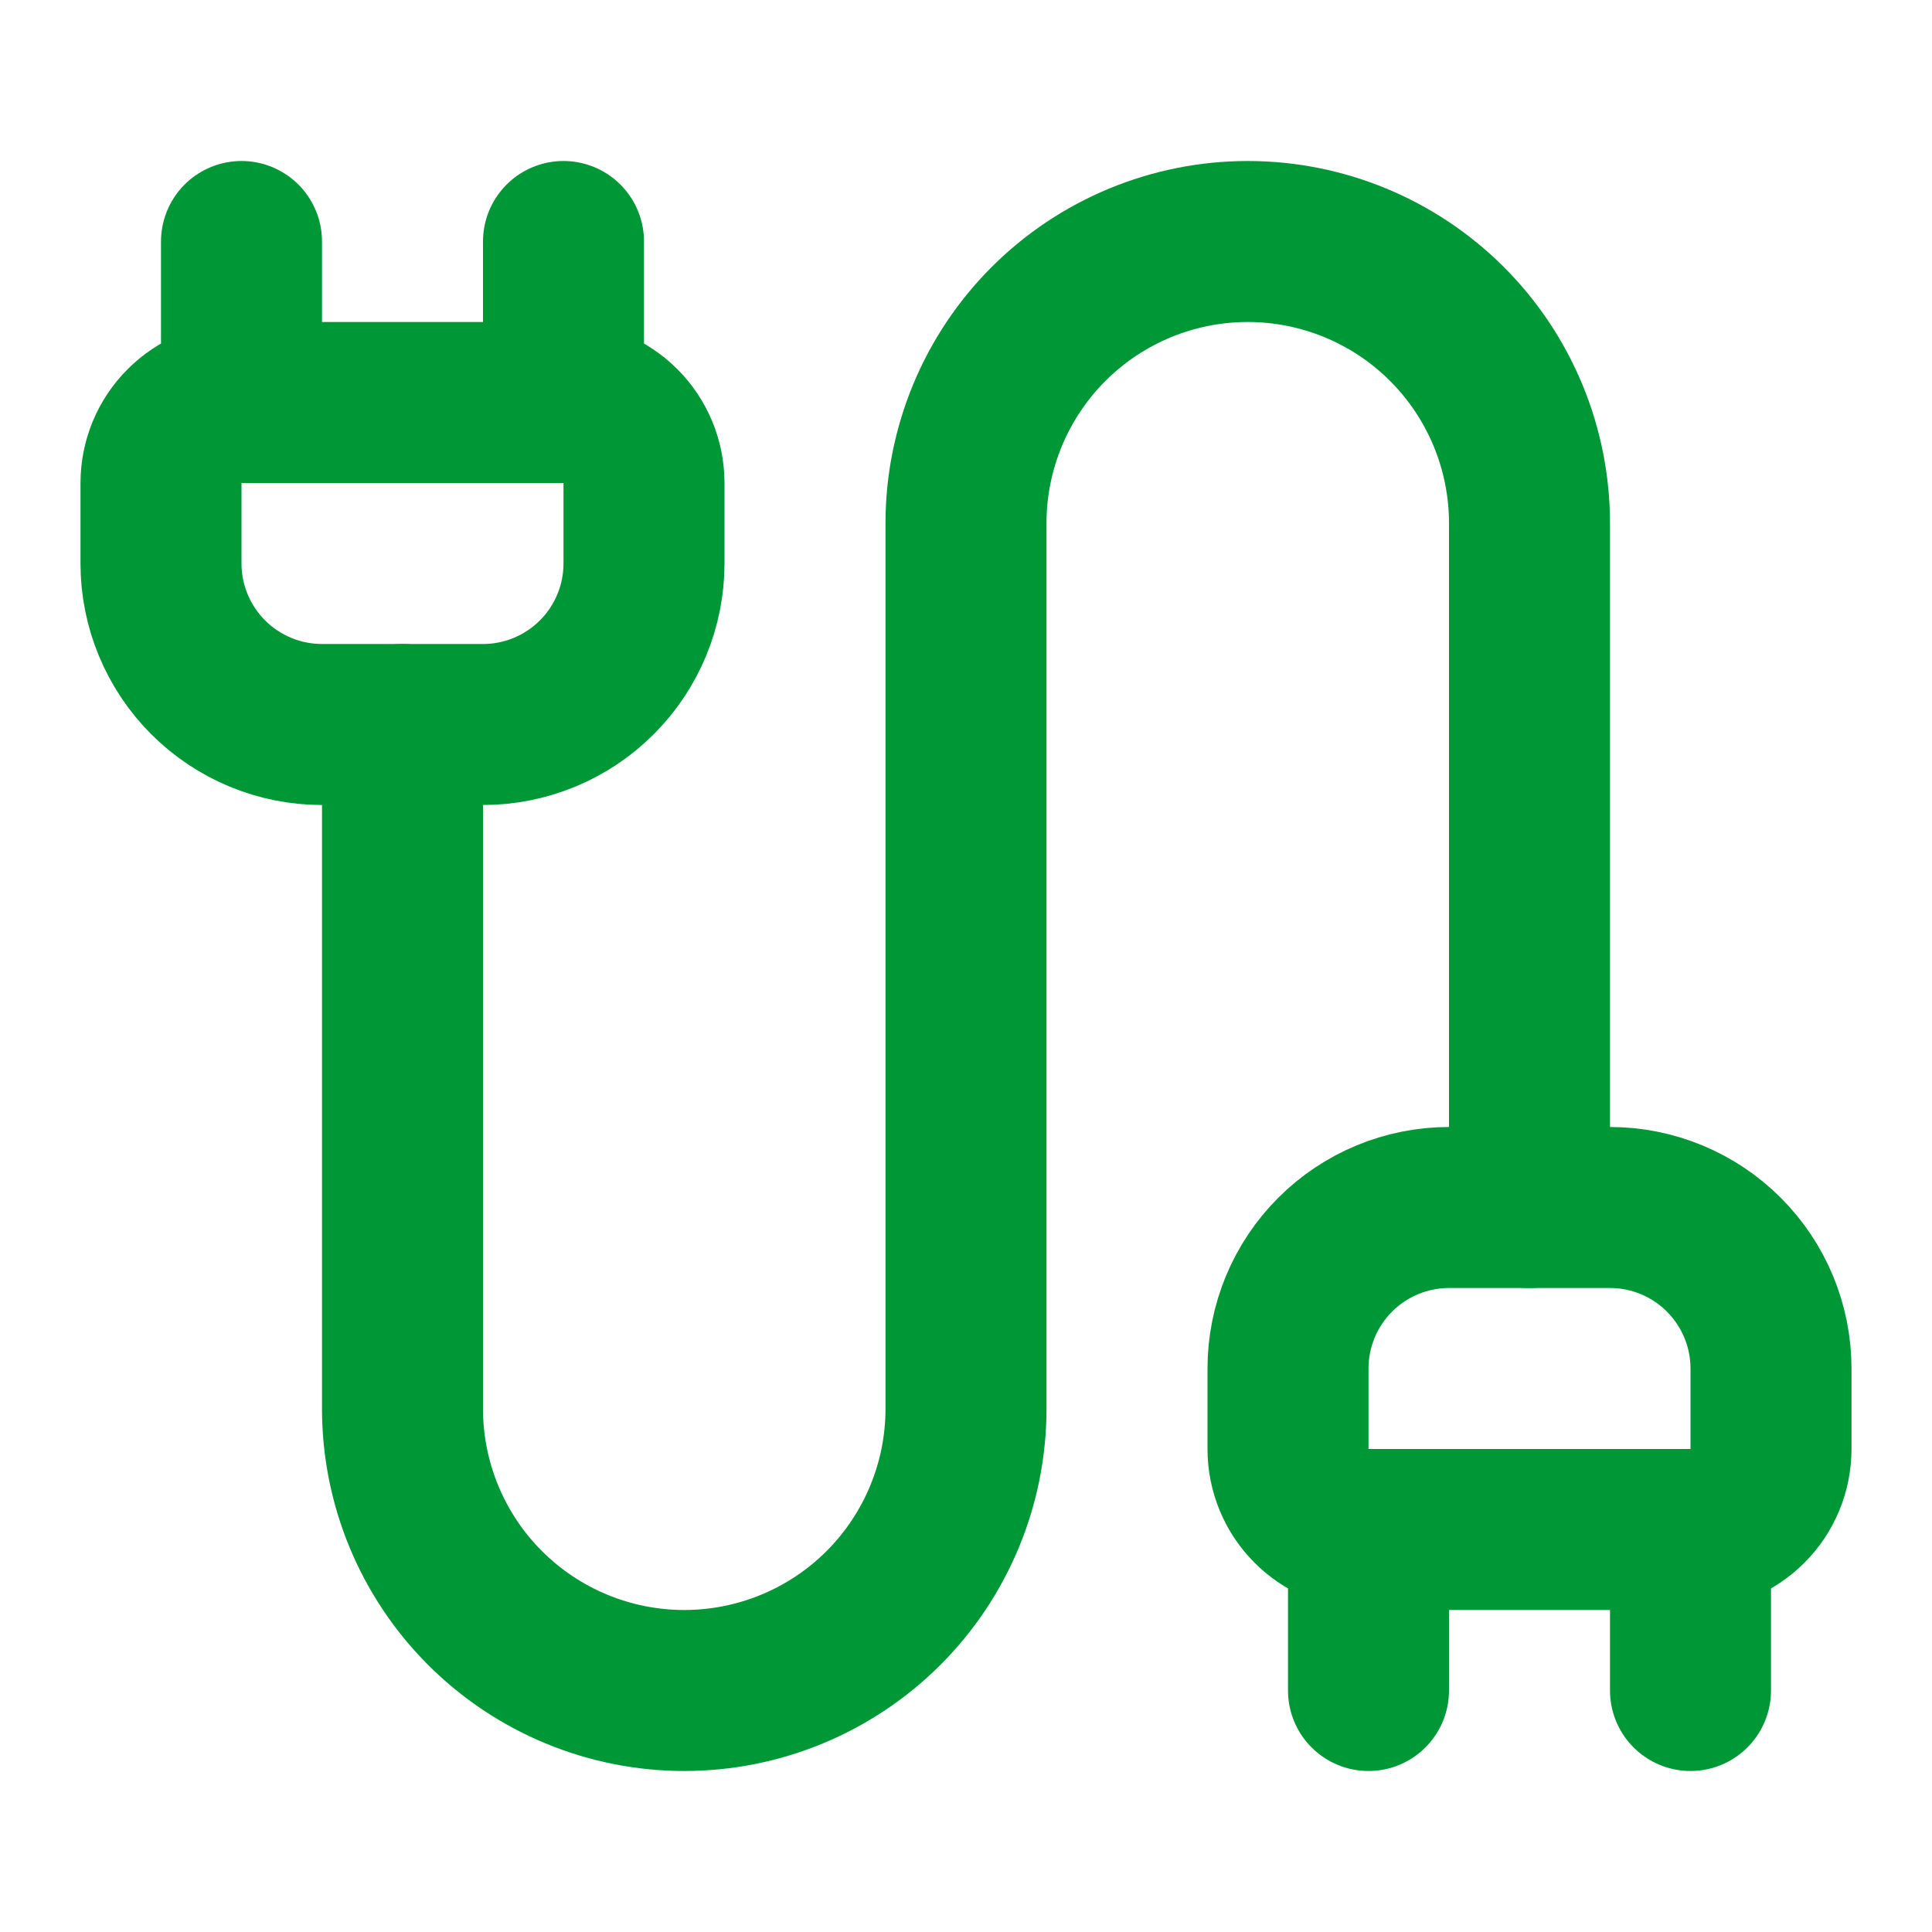
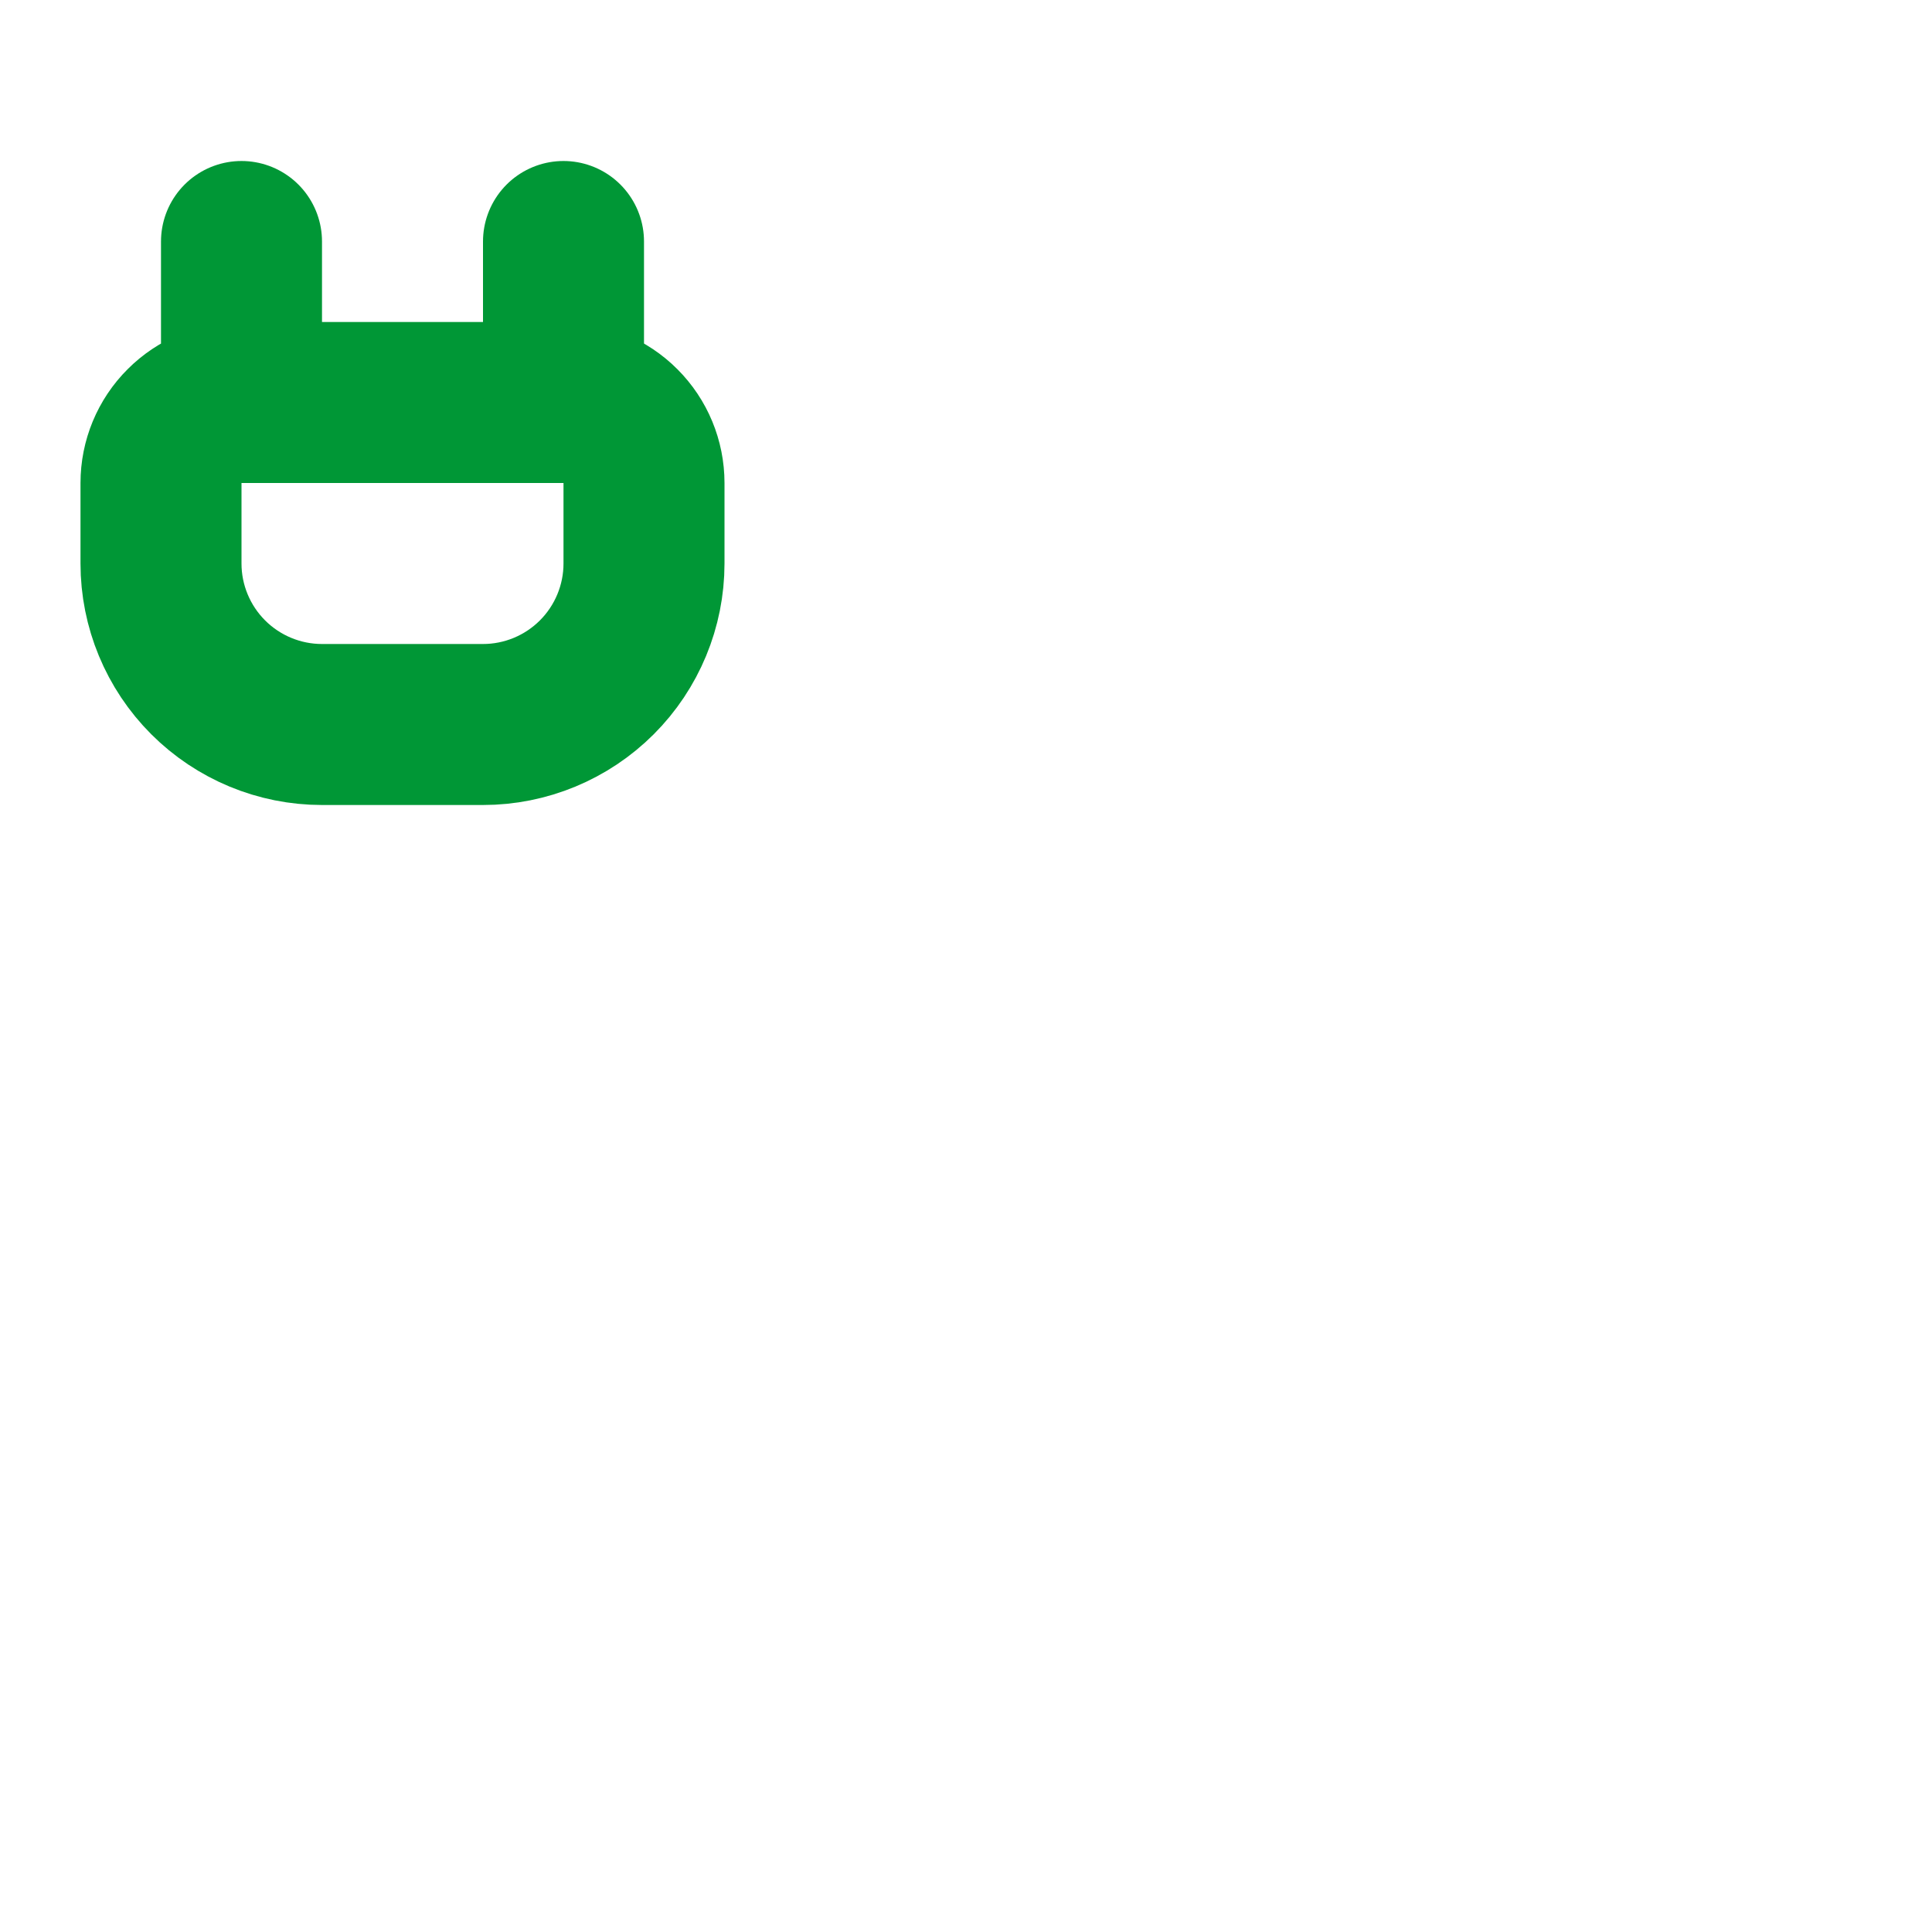
<svg xmlns="http://www.w3.org/2000/svg" width="24" height="24" viewBox="0 0 24 24" fill="none">
-   <path d="M17 21V19C16.735 19 16.48 18.895 16.293 18.707C16.105 18.52 16 18.265 16 18V17C16 16.47 16.211 15.961 16.586 15.586C16.961 15.211 17.47 15 18 15H20C20.53 15 21.039 15.211 21.414 15.586C21.789 15.961 22 16.47 22 17V18C22 18.265 21.895 18.52 21.707 18.707C21.52 18.895 21.265 19 21 19" stroke="#009736" stroke-width="2" stroke-linecap="round" stroke-linejoin="round" />
-   <path d="M19 15V6.5C19 5.572 18.631 4.681 17.975 4.025C17.319 3.369 16.428 3 15.5 3C14.572 3 13.681 3.369 13.025 4.025C12.369 4.681 12 5.572 12 6.5V17.5C12 18.428 11.631 19.319 10.975 19.975C10.319 20.631 9.428 21 8.5 21C7.572 21 6.681 20.631 6.025 19.975C5.369 19.319 5 18.428 5 17.5V9" stroke="#009736" stroke-width="2" stroke-linecap="round" stroke-linejoin="round" />
-   <path d="M21 21V19H17" stroke="#009736" stroke-width="2" stroke-linecap="round" stroke-linejoin="round" />
  <path d="M3 5H7V3" stroke="#009736" stroke-width="2" stroke-linecap="round" stroke-linejoin="round" />
  <path d="M7 5C7.265 5 7.52 5.105 7.707 5.293C7.895 5.48 8 5.735 8 6V7C8 7.53 7.789 8.039 7.414 8.414C7.039 8.789 6.53 9 6 9H4C3.47 9 2.961 8.789 2.586 8.414C2.211 8.039 2 7.53 2 7V6C2 5.735 2.105 5.48 2.293 5.293C2.48 5.105 2.735 5 3 5V3" stroke="#009736" stroke-width="2" stroke-linecap="round" stroke-linejoin="round" />
</svg>